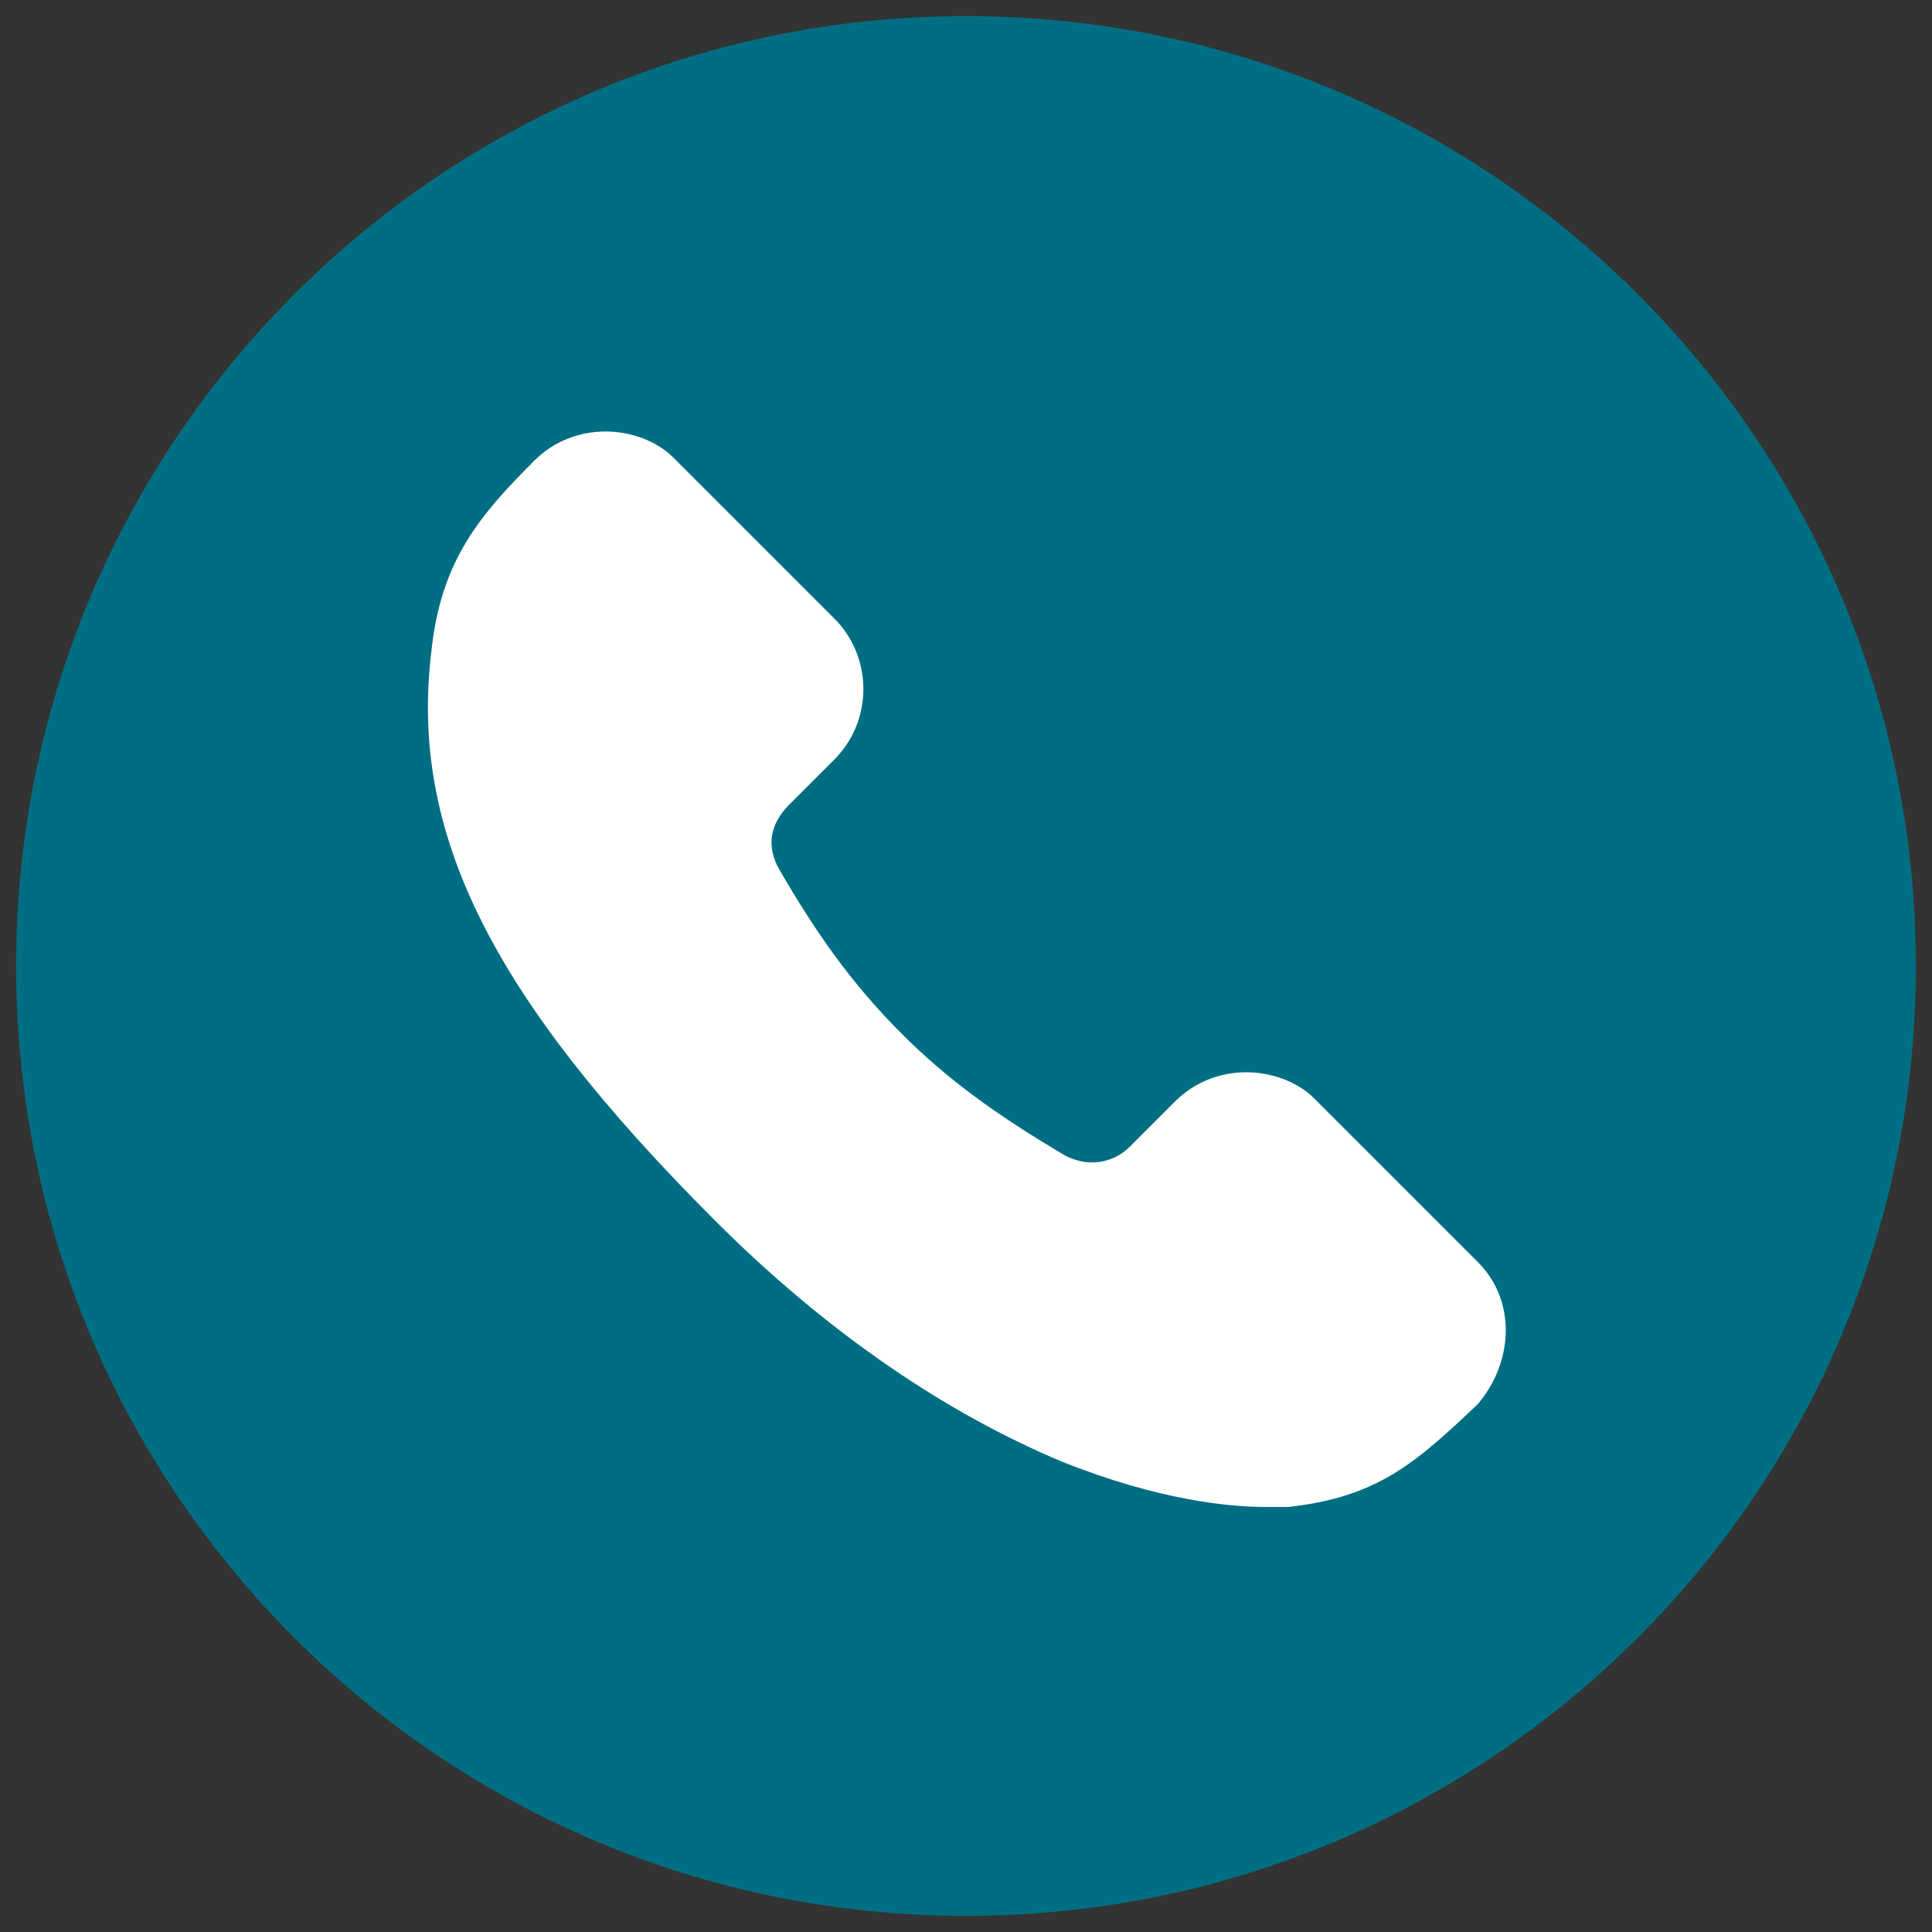
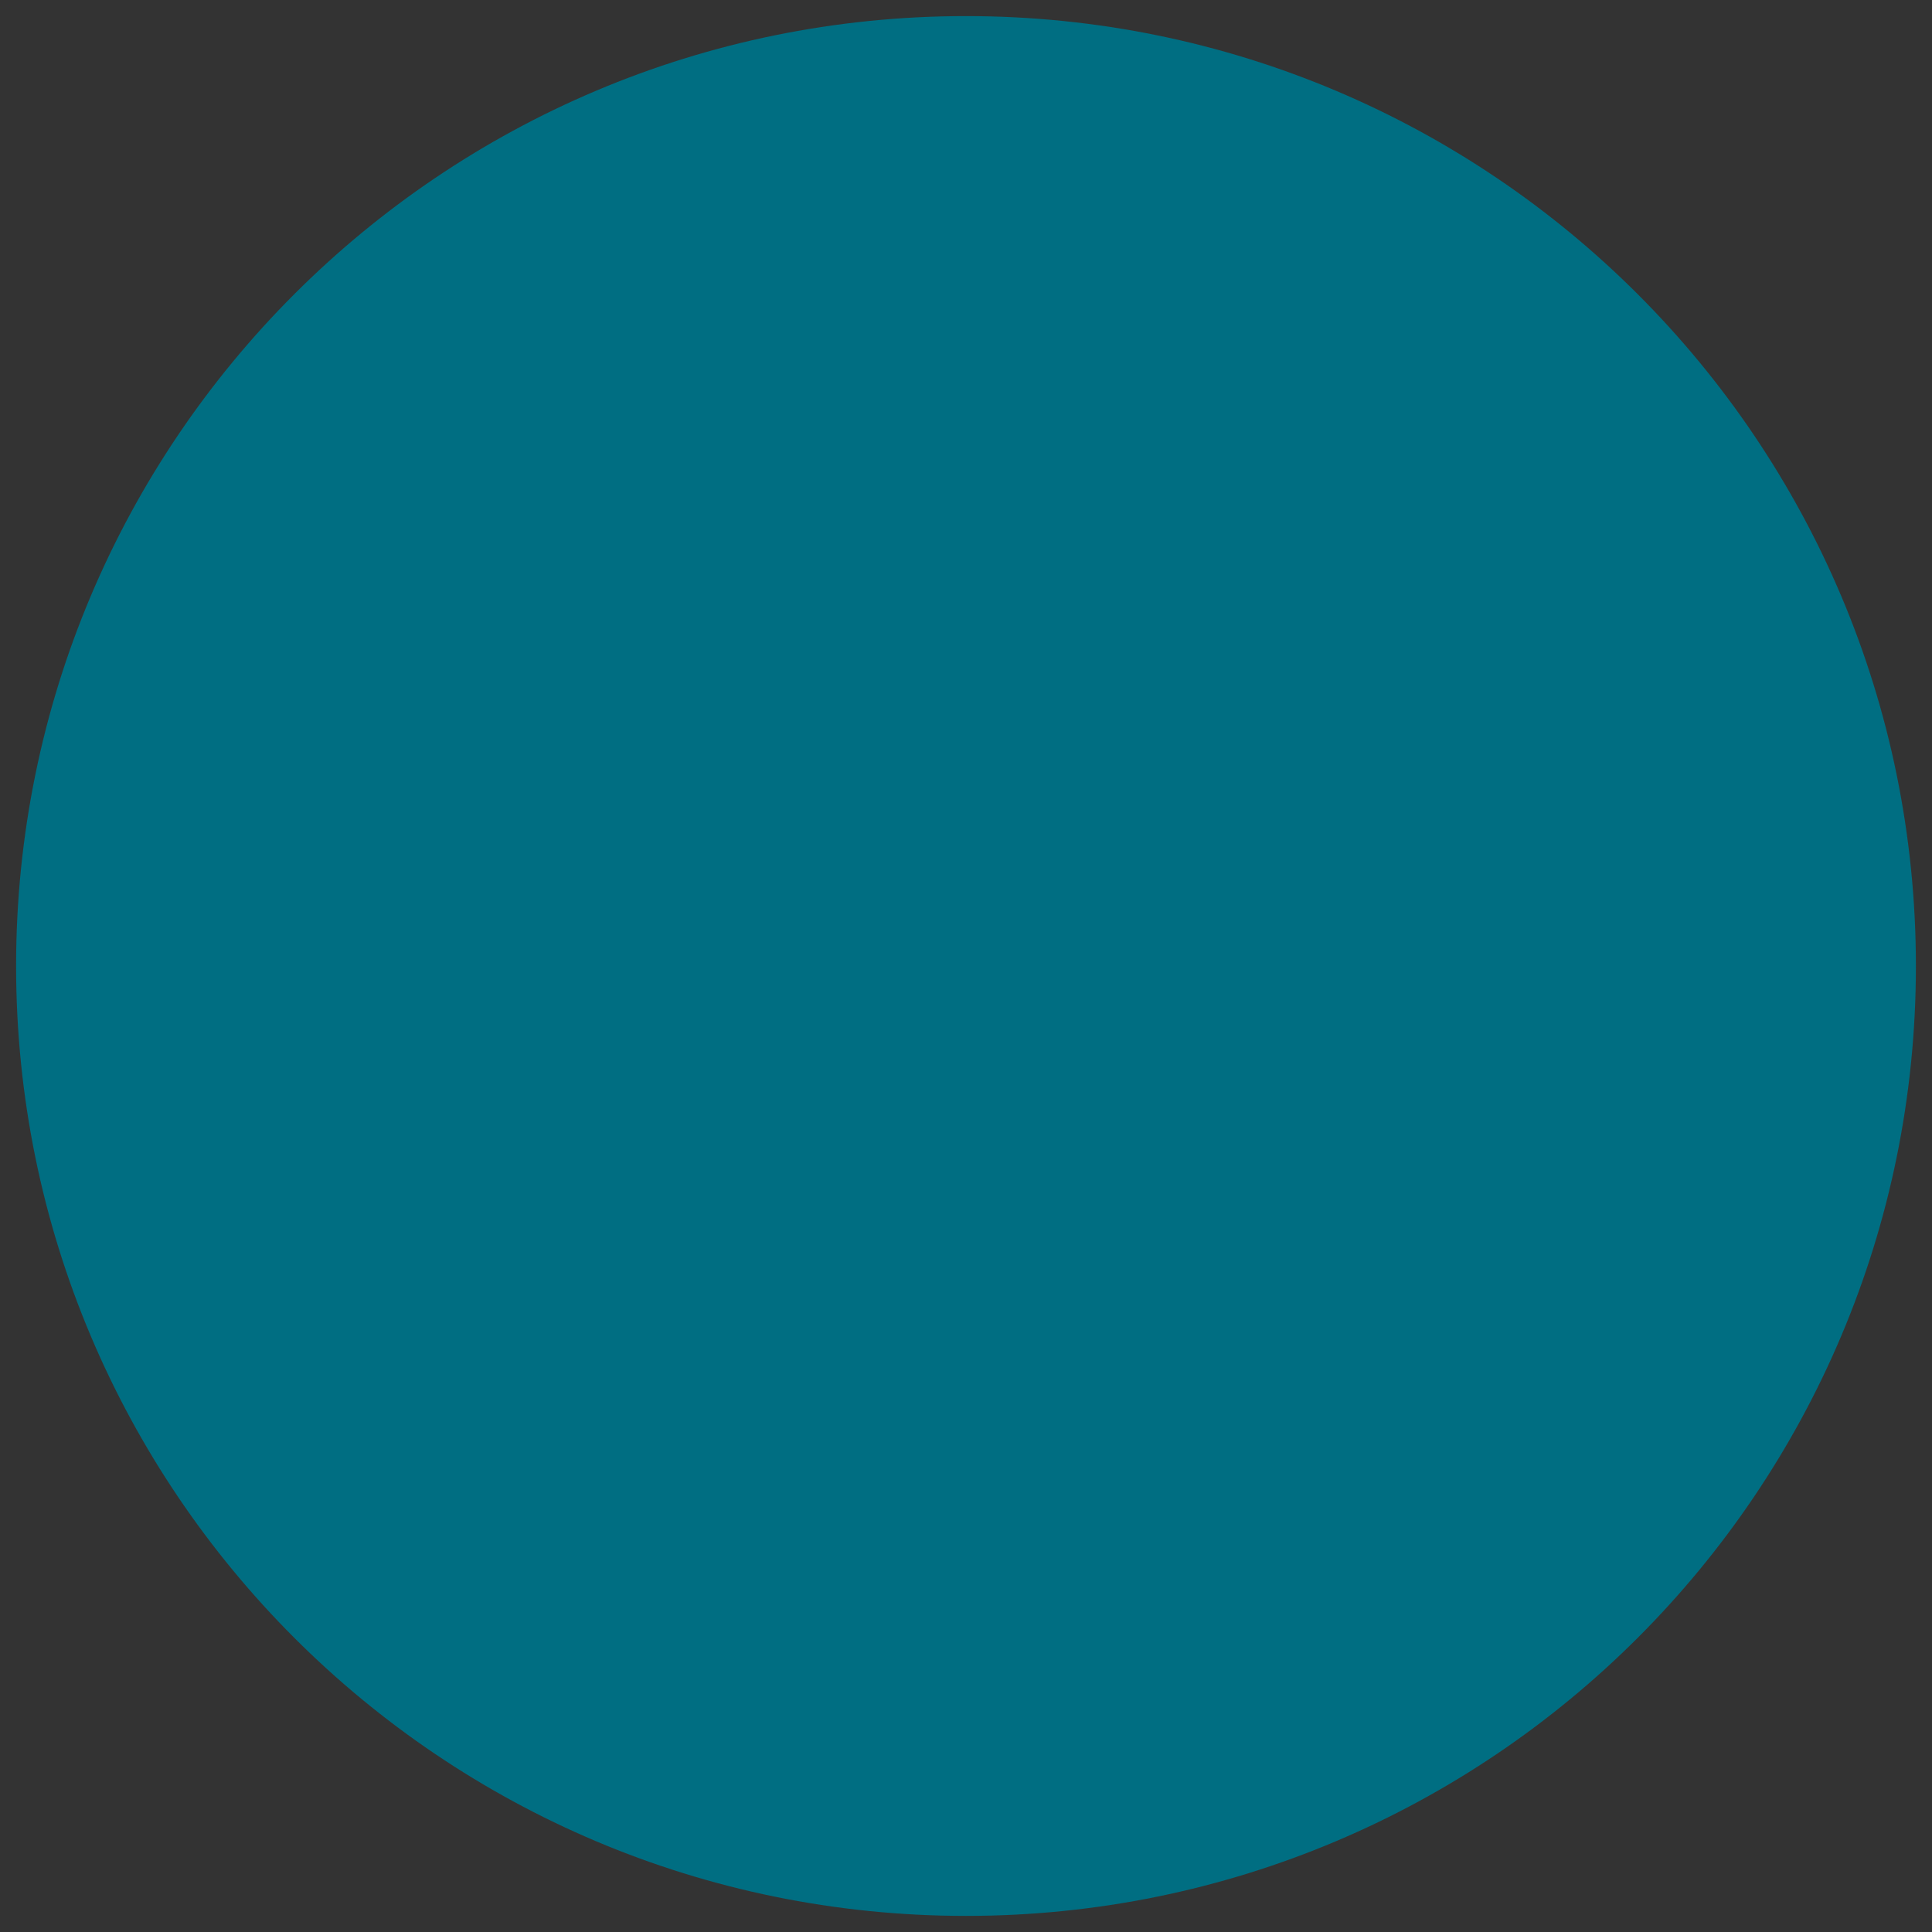
<svg xmlns="http://www.w3.org/2000/svg" version="1.1" id="Layer_1" x="0px" y="0px" viewBox="0 0 60 60" style="enable-background:new 0 0 60 60;" xml:space="preserve">
  <rect x="0" y="0" width="60" height="60" fill="#333333" stroke="none" />
  <style type="text/css">
	.st0{fill:#006e82;}
	.st1{fill:#FFFFFF;}
</style>
  <g>
    <g>
      <path class="st0" d="M30,59.5L30,59.5C13.7,59.5,0.5,46.3,0.5,30v0C0.5,13.7,13.7,0.5,30,0.5h0c16.3,0,29.5,13.2,29.5,29.5v0    C59.5,46.3,46.3,59.5,30,59.5z" />
    </g>
-     <path class="st1" d="M45.9,39.2l-5.1-5.1c-0.5-0.5-1.3-0.8-2.1-0.8c-0.8,0-1.6,0.3-2.2,0.9l-1.4,1.4c-0.3,0.3-0.7,0.5-1.2,0.5   c-0.3,0-0.6-0.1-0.8-0.2c-2.2-1.3-3.7-2.4-5.1-3.8c-1.6-1.6-2.7-3.2-3.8-5.1c-0.4-0.7-0.3-1.4,0.3-2l1.4-1.4   c1.2-1.2,1.2-3.1,0.1-4.3l-5.1-5.1c-0.5-0.5-1.3-0.8-2.1-0.8c-0.8,0-1.6,0.3-2.2,0.9c-1.7,1.7-2.9,3.1-3.2,5.9   c-0.7,5.7,1.9,10.8,8.8,17.7c3.5,3.5,7.2,6,10.8,7.5c3,1.2,5.2,1.4,6.3,1.4l0,0c0.4,0,0.6,0,0.7,0c2.8-0.3,4-1.4,5.9-3.2   C47,42.3,47.1,40.4,45.9,39.2z" />
  </g>
</svg>